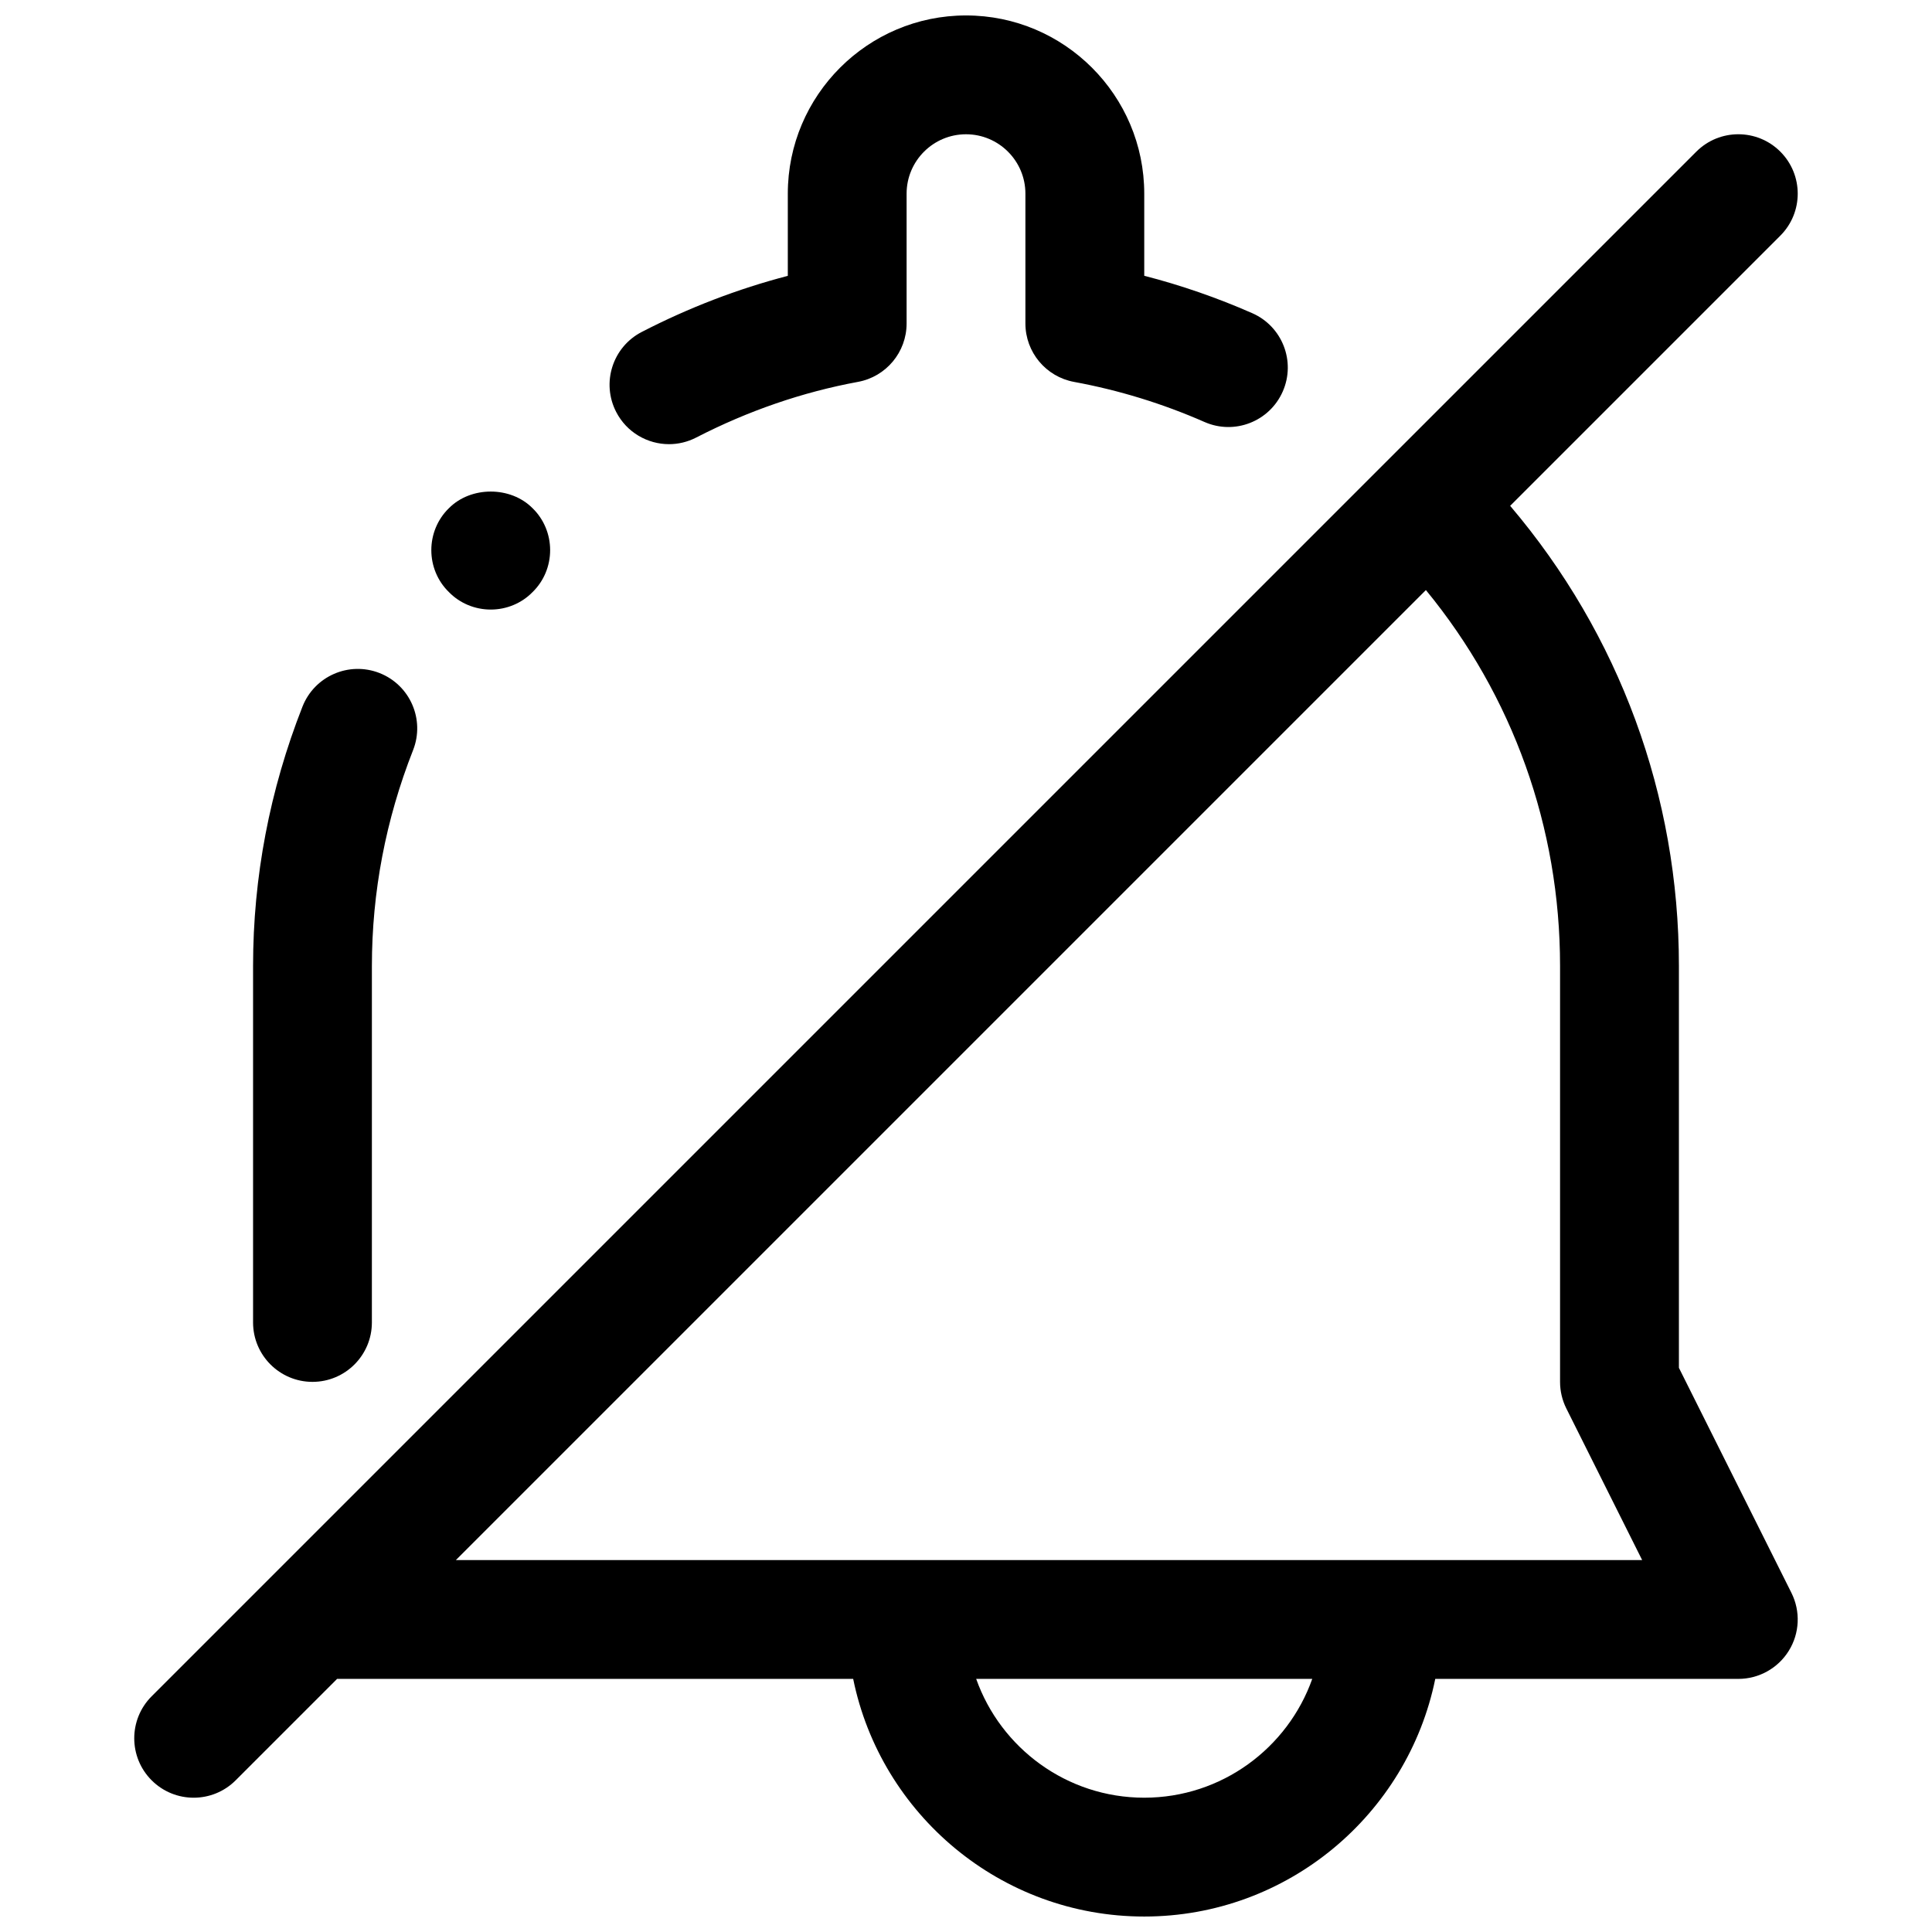
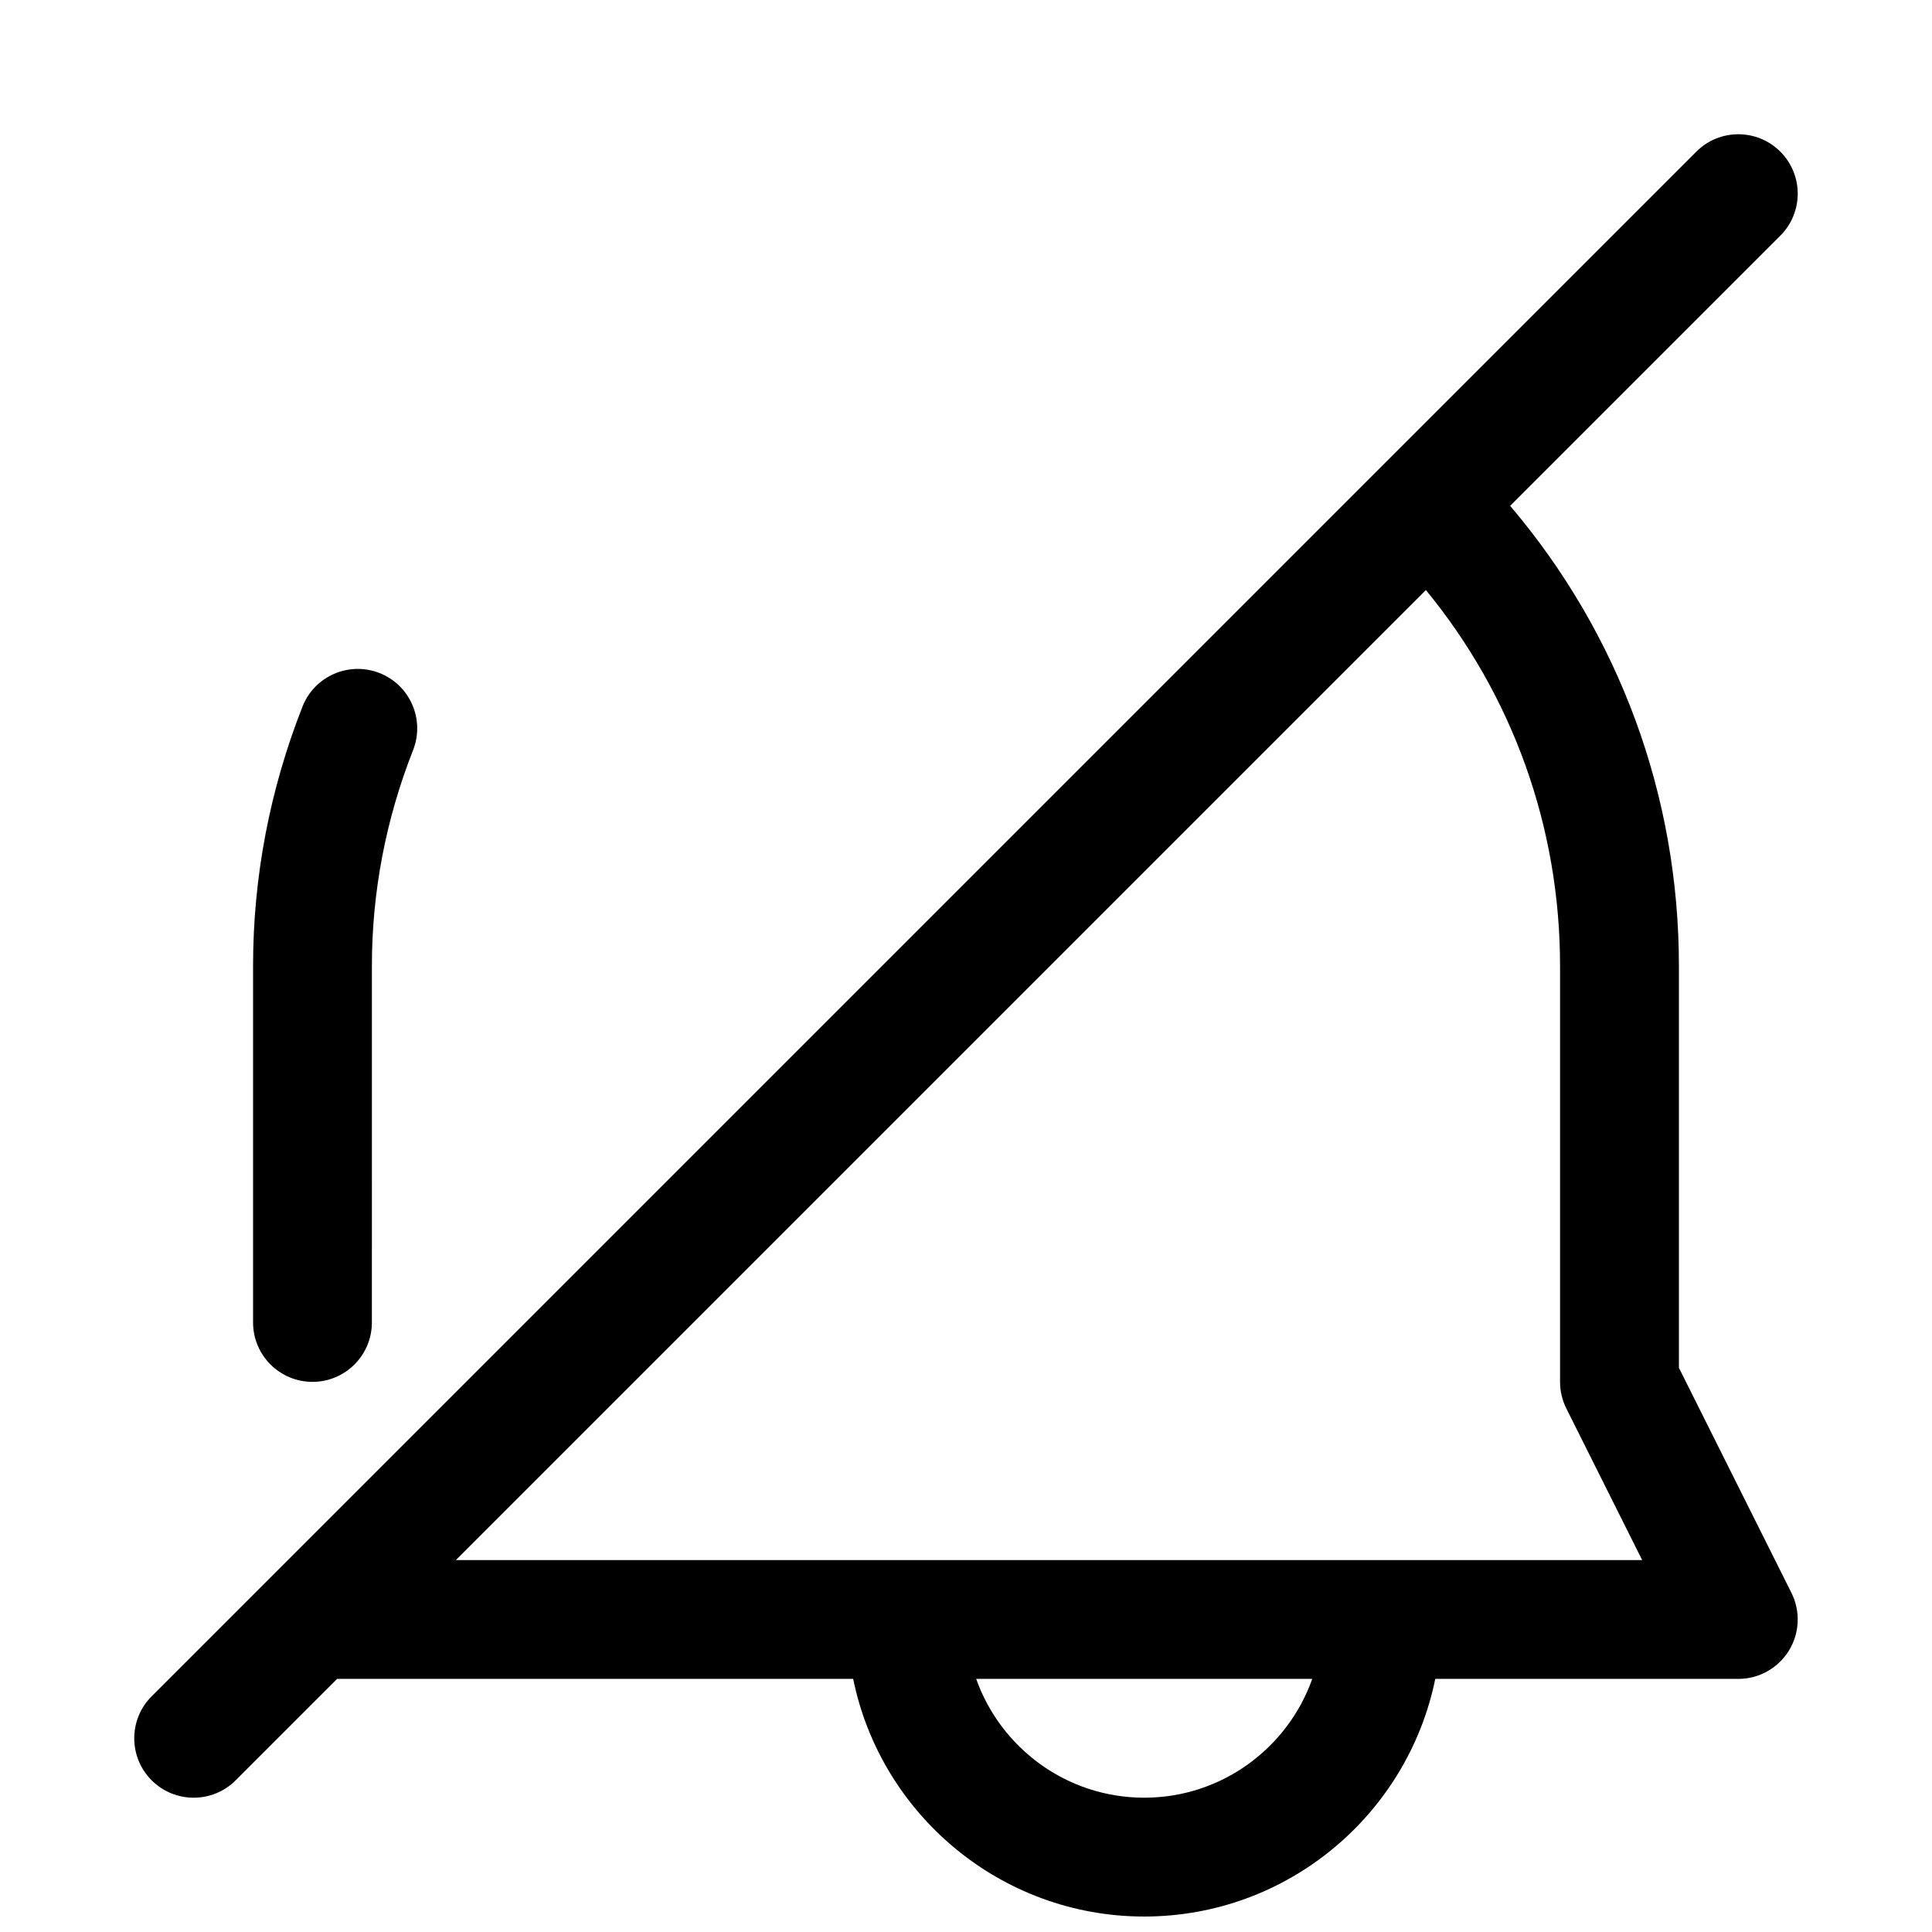
<svg xmlns="http://www.w3.org/2000/svg" width="800px" height="800px" version="1.1" viewBox="144 144 512 512">
  <defs>
    <clipPath id="b">
      <path d="m179 179h442v472.9h-442z" />
    </clipPath>
    <clipPath id="a">
      <path d="m305 148.09h181v113.91h-181z" />
    </clipPath>
  </defs>
-   <path d="m274.05 305.54c4.172 0 8.188-1.652 11.098-4.644 2.992-2.914 4.644-6.93 4.644-11.102 0-4.172-1.652-8.188-4.644-11.098-5.824-5.902-16.375-5.902-22.199 0-2.988 2.91-4.644 6.926-4.644 11.098 0 4.172 1.652 8.188 4.644 11.098 2.914 2.996 6.93 4.648 11.102 4.648z" />
  <g clip-path="url(#b)">
    <path d="m588.93 506.49v-106.49c0-45.168-15.801-87.891-44.723-121.95l71.598-71.598c6.148-6.148 6.148-16.113 0-22.262-6.141-6.148-16.121-6.148-22.262 0l-82.223 82.223c-0.008 0.008-0.016 0.008-0.023 0.016-0.008 0.008-0.008 0.016-0.016 0.016l-295.59 295.59c-0.008 0.008-0.016 0.016-0.023 0.023l-31.48 31.48c-6.148 6.148-6.148 16.113 0 22.262 3.078 3.078 7.109 4.613 11.137 4.613 4.031 0 8.062-1.535 11.133-4.613l26.875-26.875h136.77c7.312 35.887 39.117 62.977 77.129 62.977 38.016 0 69.816-27.086 77.129-62.977h80.312c5.457 0 10.523-2.824 13.391-7.469 2.875-4.637 3.125-10.438 0.691-15.32zm-141.7 113.92c-20.523 0-38.039-13.16-44.531-31.488h89.062c-6.492 18.328-24.008 31.488-44.531 31.488zm62.977-62.977h-245.39l257.06-257.06c23.031 28.043 35.555 62.867 35.555 99.625v110.21c0 2.449 0.566 4.856 1.66 7.047l20.098 40.184z" />
  </g>
  <path d="m226.81 510.21c8.691 0 15.742-7.055 15.742-15.742l0.004-94.465c0-19.555 3.668-38.809 10.918-57.215 3.18-8.094-0.797-17.23-8.887-20.422-8.109-3.18-17.23 0.797-20.422 8.887-8.691 22.098-13.098 45.227-13.098 68.75v94.465c0 8.688 7.055 15.742 15.742 15.742z" />
  <g clip-path="url(#a)">
-     <path d="m321.29 261.71c2.434 0 4.894-0.566 7.203-1.754 13.746-7.078 28.168-12.043 42.871-14.754 7.473-1.371 12.895-7.887 12.895-15.477v-34.402c0-8.684 7.062-15.742 15.742-15.742 8.684 0 15.742 7.062 15.742 15.742v34.402c0 7.598 5.422 14.105 12.895 15.484 11.863 2.18 23.488 5.754 34.566 10.621 7.957 3.504 17.246-0.125 20.742-8.094 3.496-7.957-0.125-17.246-8.094-20.742-9.25-4.07-18.84-7.394-28.617-9.91v-21.762c0-26.047-21.184-47.23-47.23-47.23s-47.23 21.184-47.23 47.23v21.781c-13.258 3.457-26.23 8.43-38.699 14.863-7.731 3.984-10.77 13.477-6.785 21.207 2.793 5.418 8.301 8.535 14 8.535z" />
-   </g>
+     </g>
</svg>